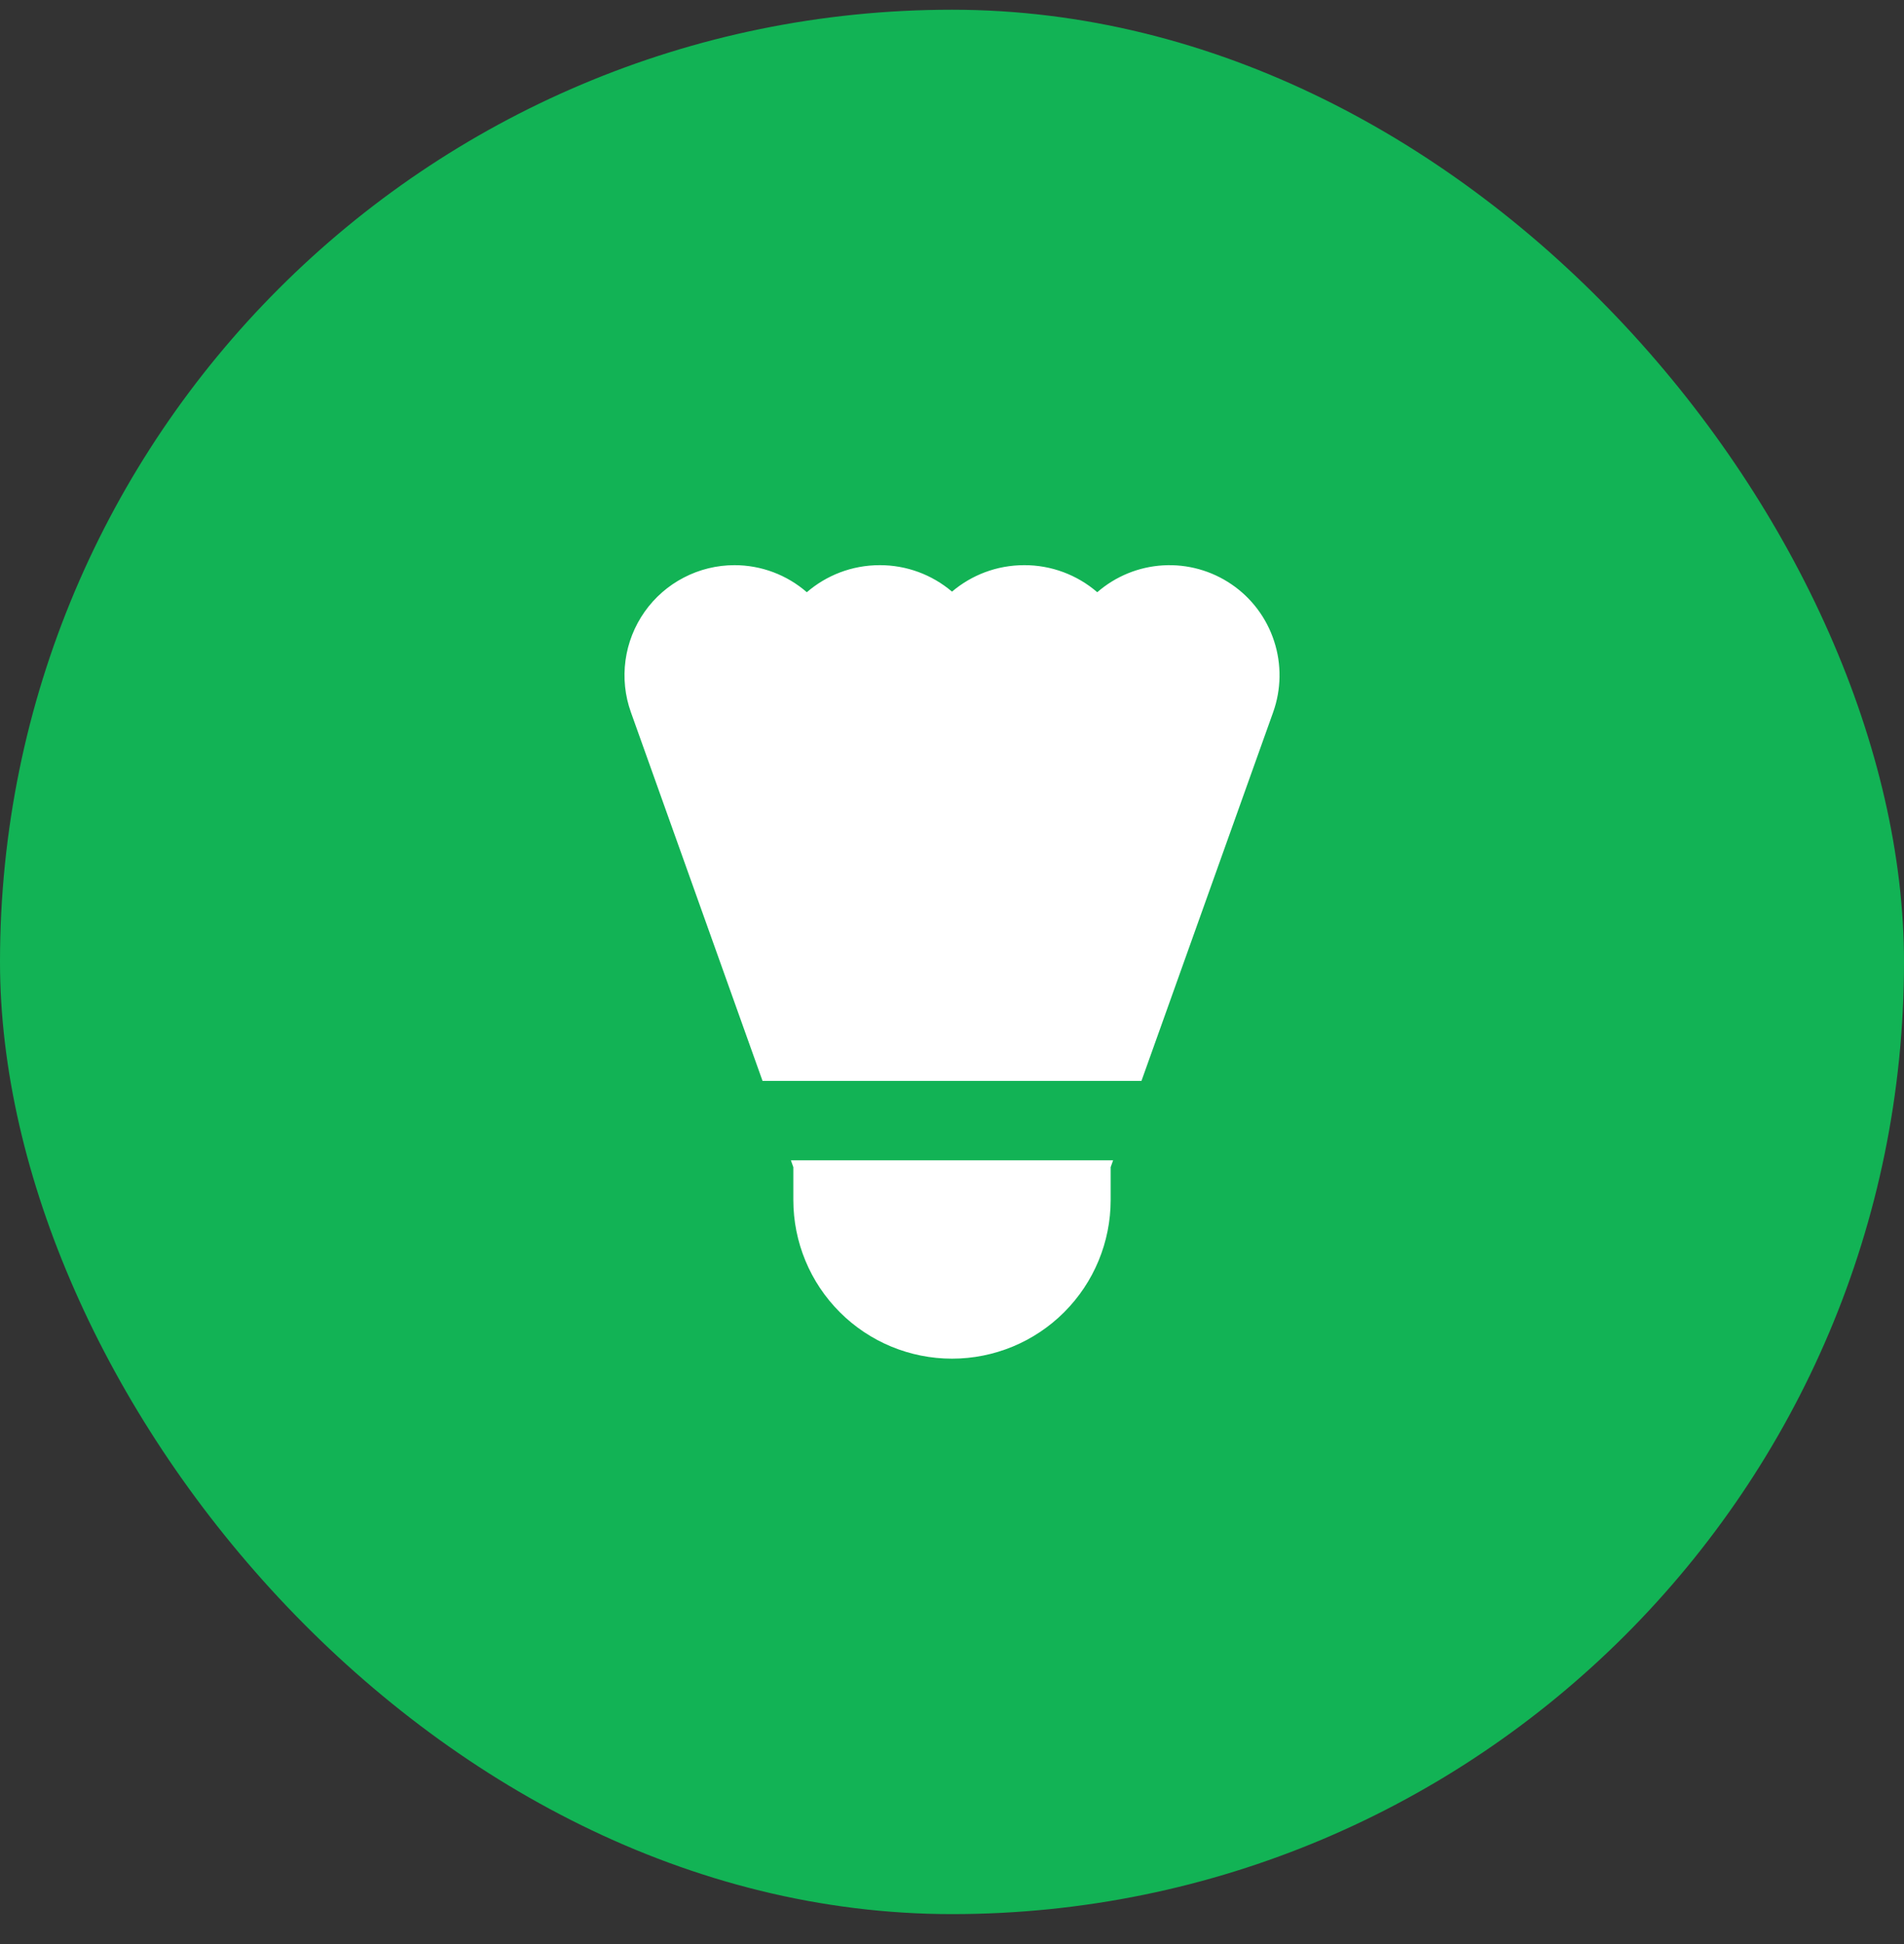
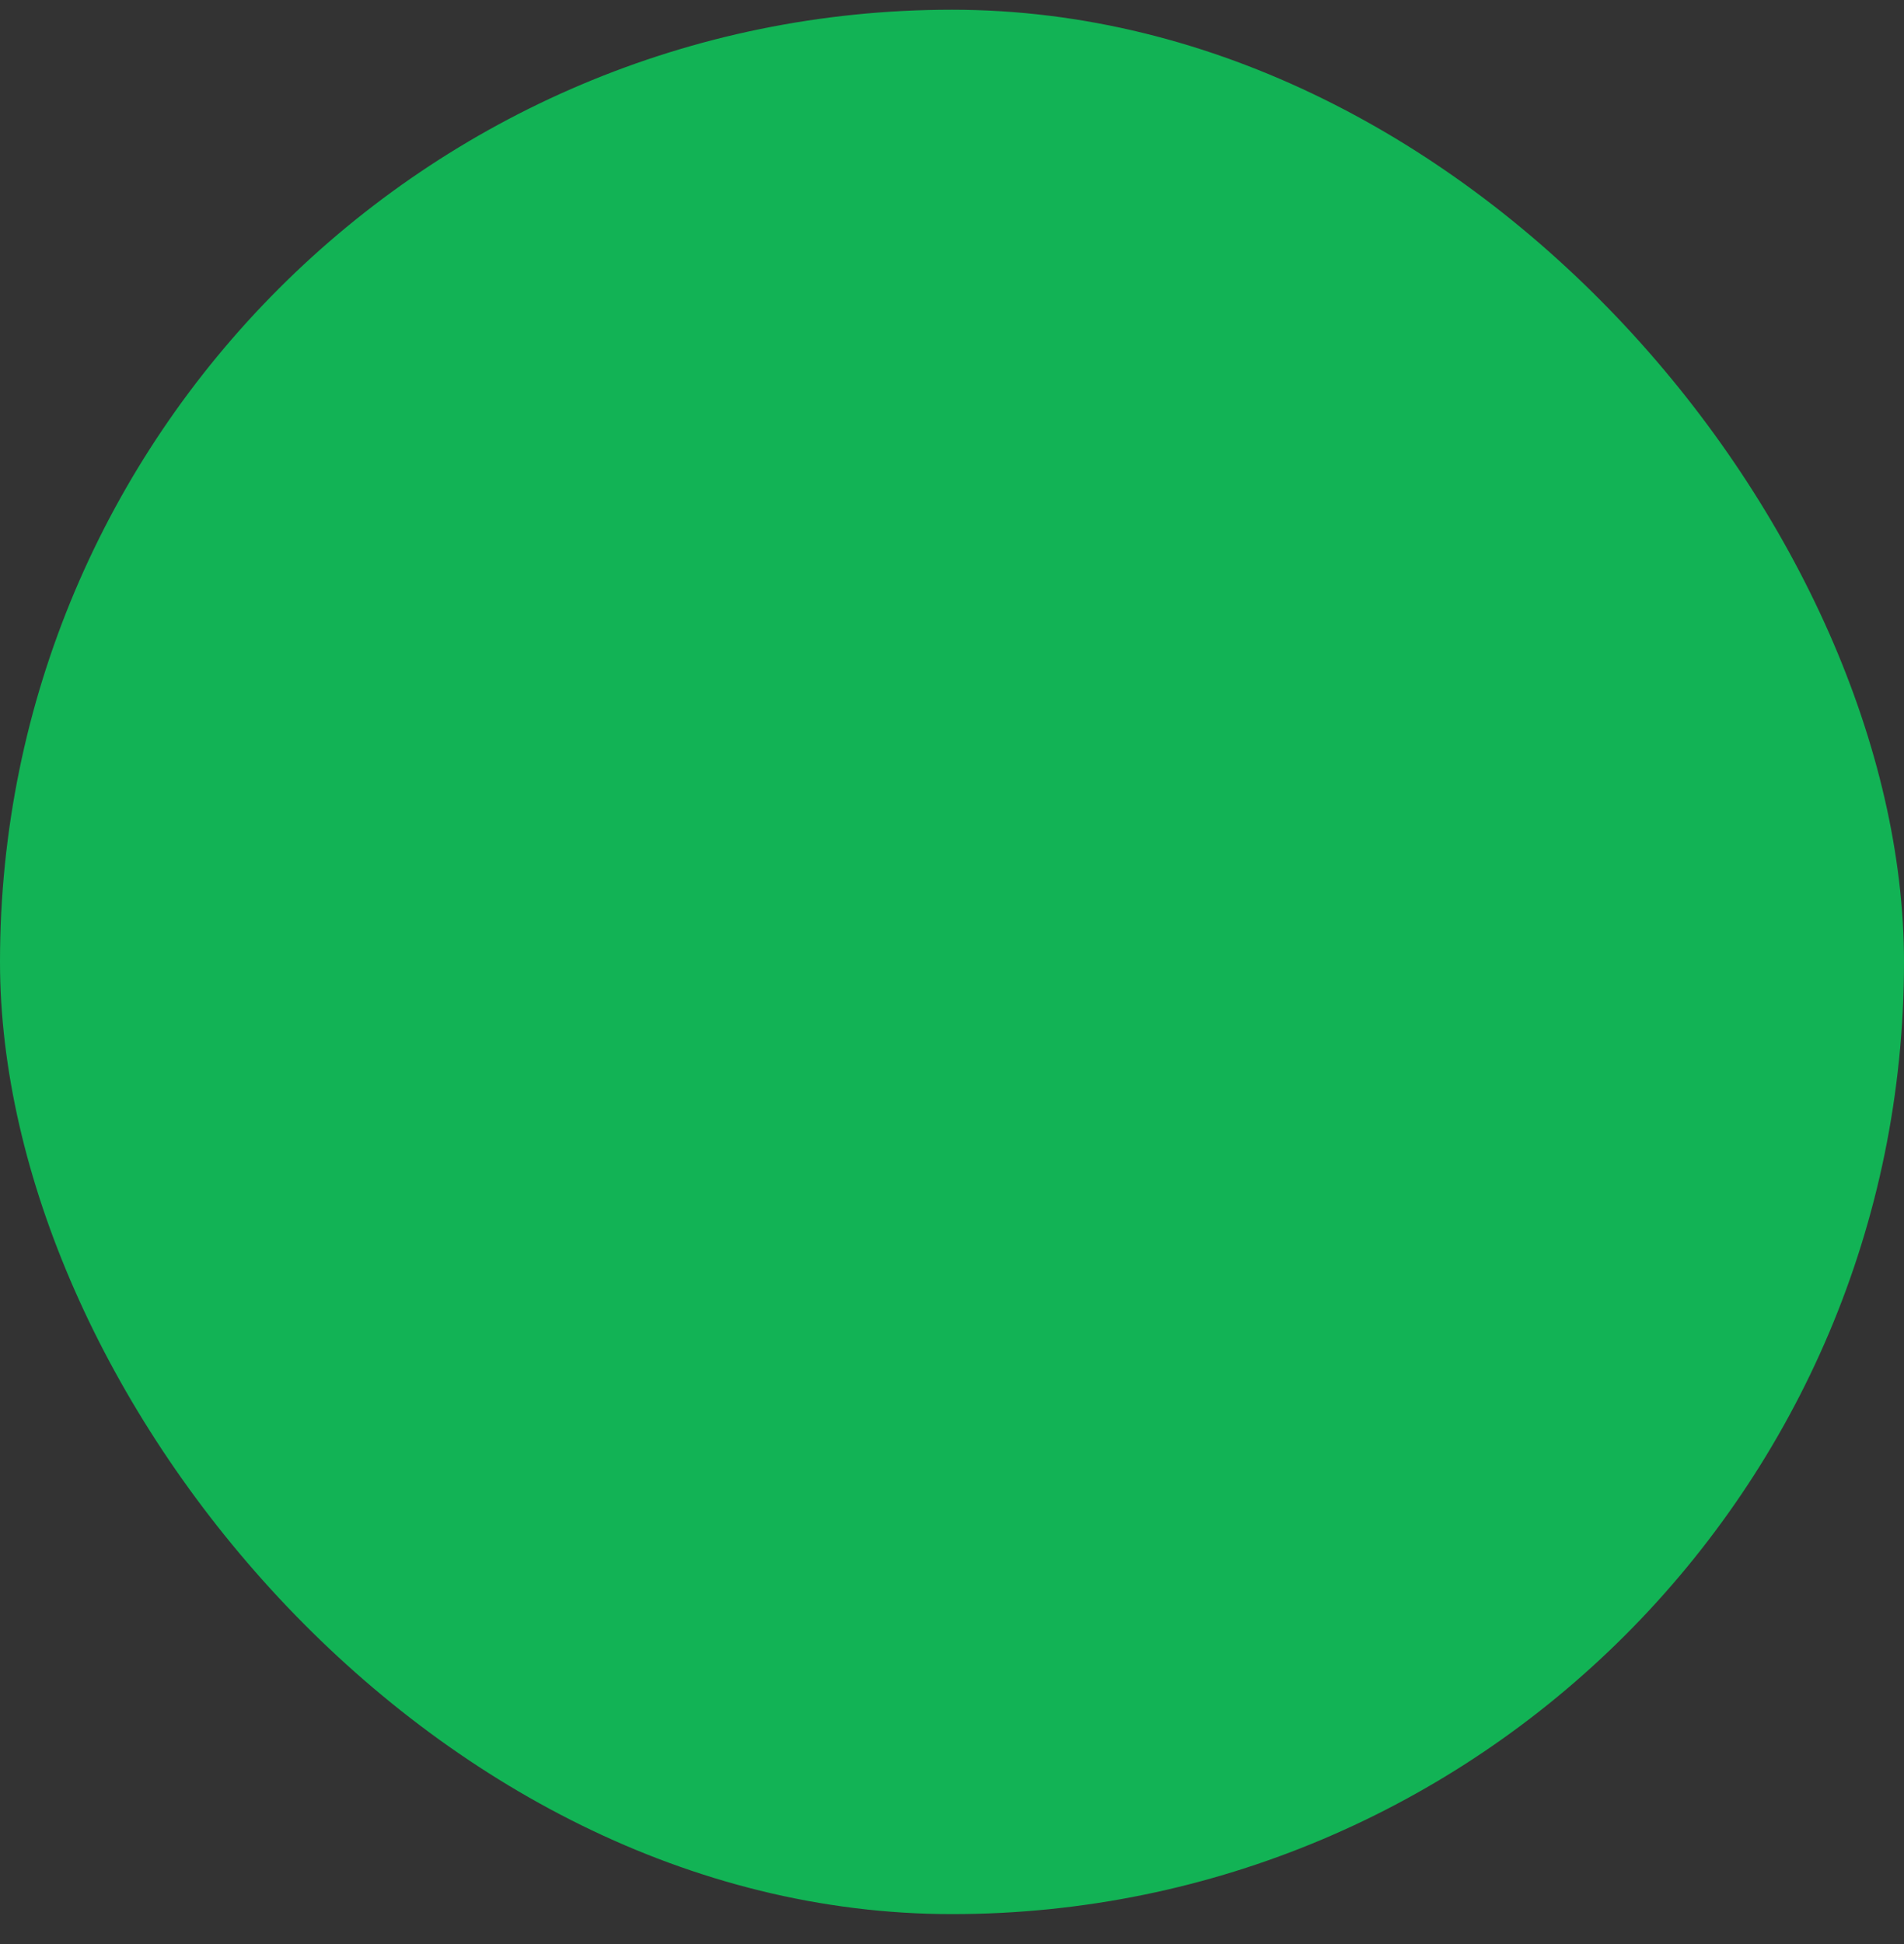
<svg xmlns="http://www.w3.org/2000/svg" width="48" height="49" viewBox="0 0 48 49" fill="none">
  <rect x="0" y="0" width="48" height="49" fill="#333333" stroke="none" />
  <rect y="0.245" width="48" height="48" rx="24" fill="#12B355" />
-   <path d="M18.517 14.245C18.073 14.245 17.634 14.352 17.24 14.557C16.845 14.761 16.506 15.058 16.25 15.421C15.994 15.785 15.829 16.204 15.769 16.645C15.709 17.085 15.755 17.534 15.905 17.952L19.224 27.245H28.776L32.096 17.952C32.302 17.374 32.311 16.744 32.121 16.161C31.932 15.578 31.554 15.073 31.047 14.728C30.54 14.382 29.933 14.214 29.32 14.25C28.708 14.286 28.125 14.524 27.662 14.927C27.151 14.485 26.497 14.243 25.822 14.245C25.127 14.245 24.492 14.495 24 14.912C23.492 14.48 22.847 14.244 22.18 14.245C21.47 14.245 20.83 14.505 20.34 14.927C19.835 14.487 19.187 14.245 18.517 14.245ZM28.062 29.245H19.938L20 29.418V30.245C20 31.306 20.421 32.323 21.172 33.074C21.922 33.824 22.939 34.245 24 34.245C25.061 34.245 26.078 33.824 26.828 33.074C27.579 32.323 28 31.306 28 30.245V29.418L28.062 29.245Z" fill="white" />
</svg>